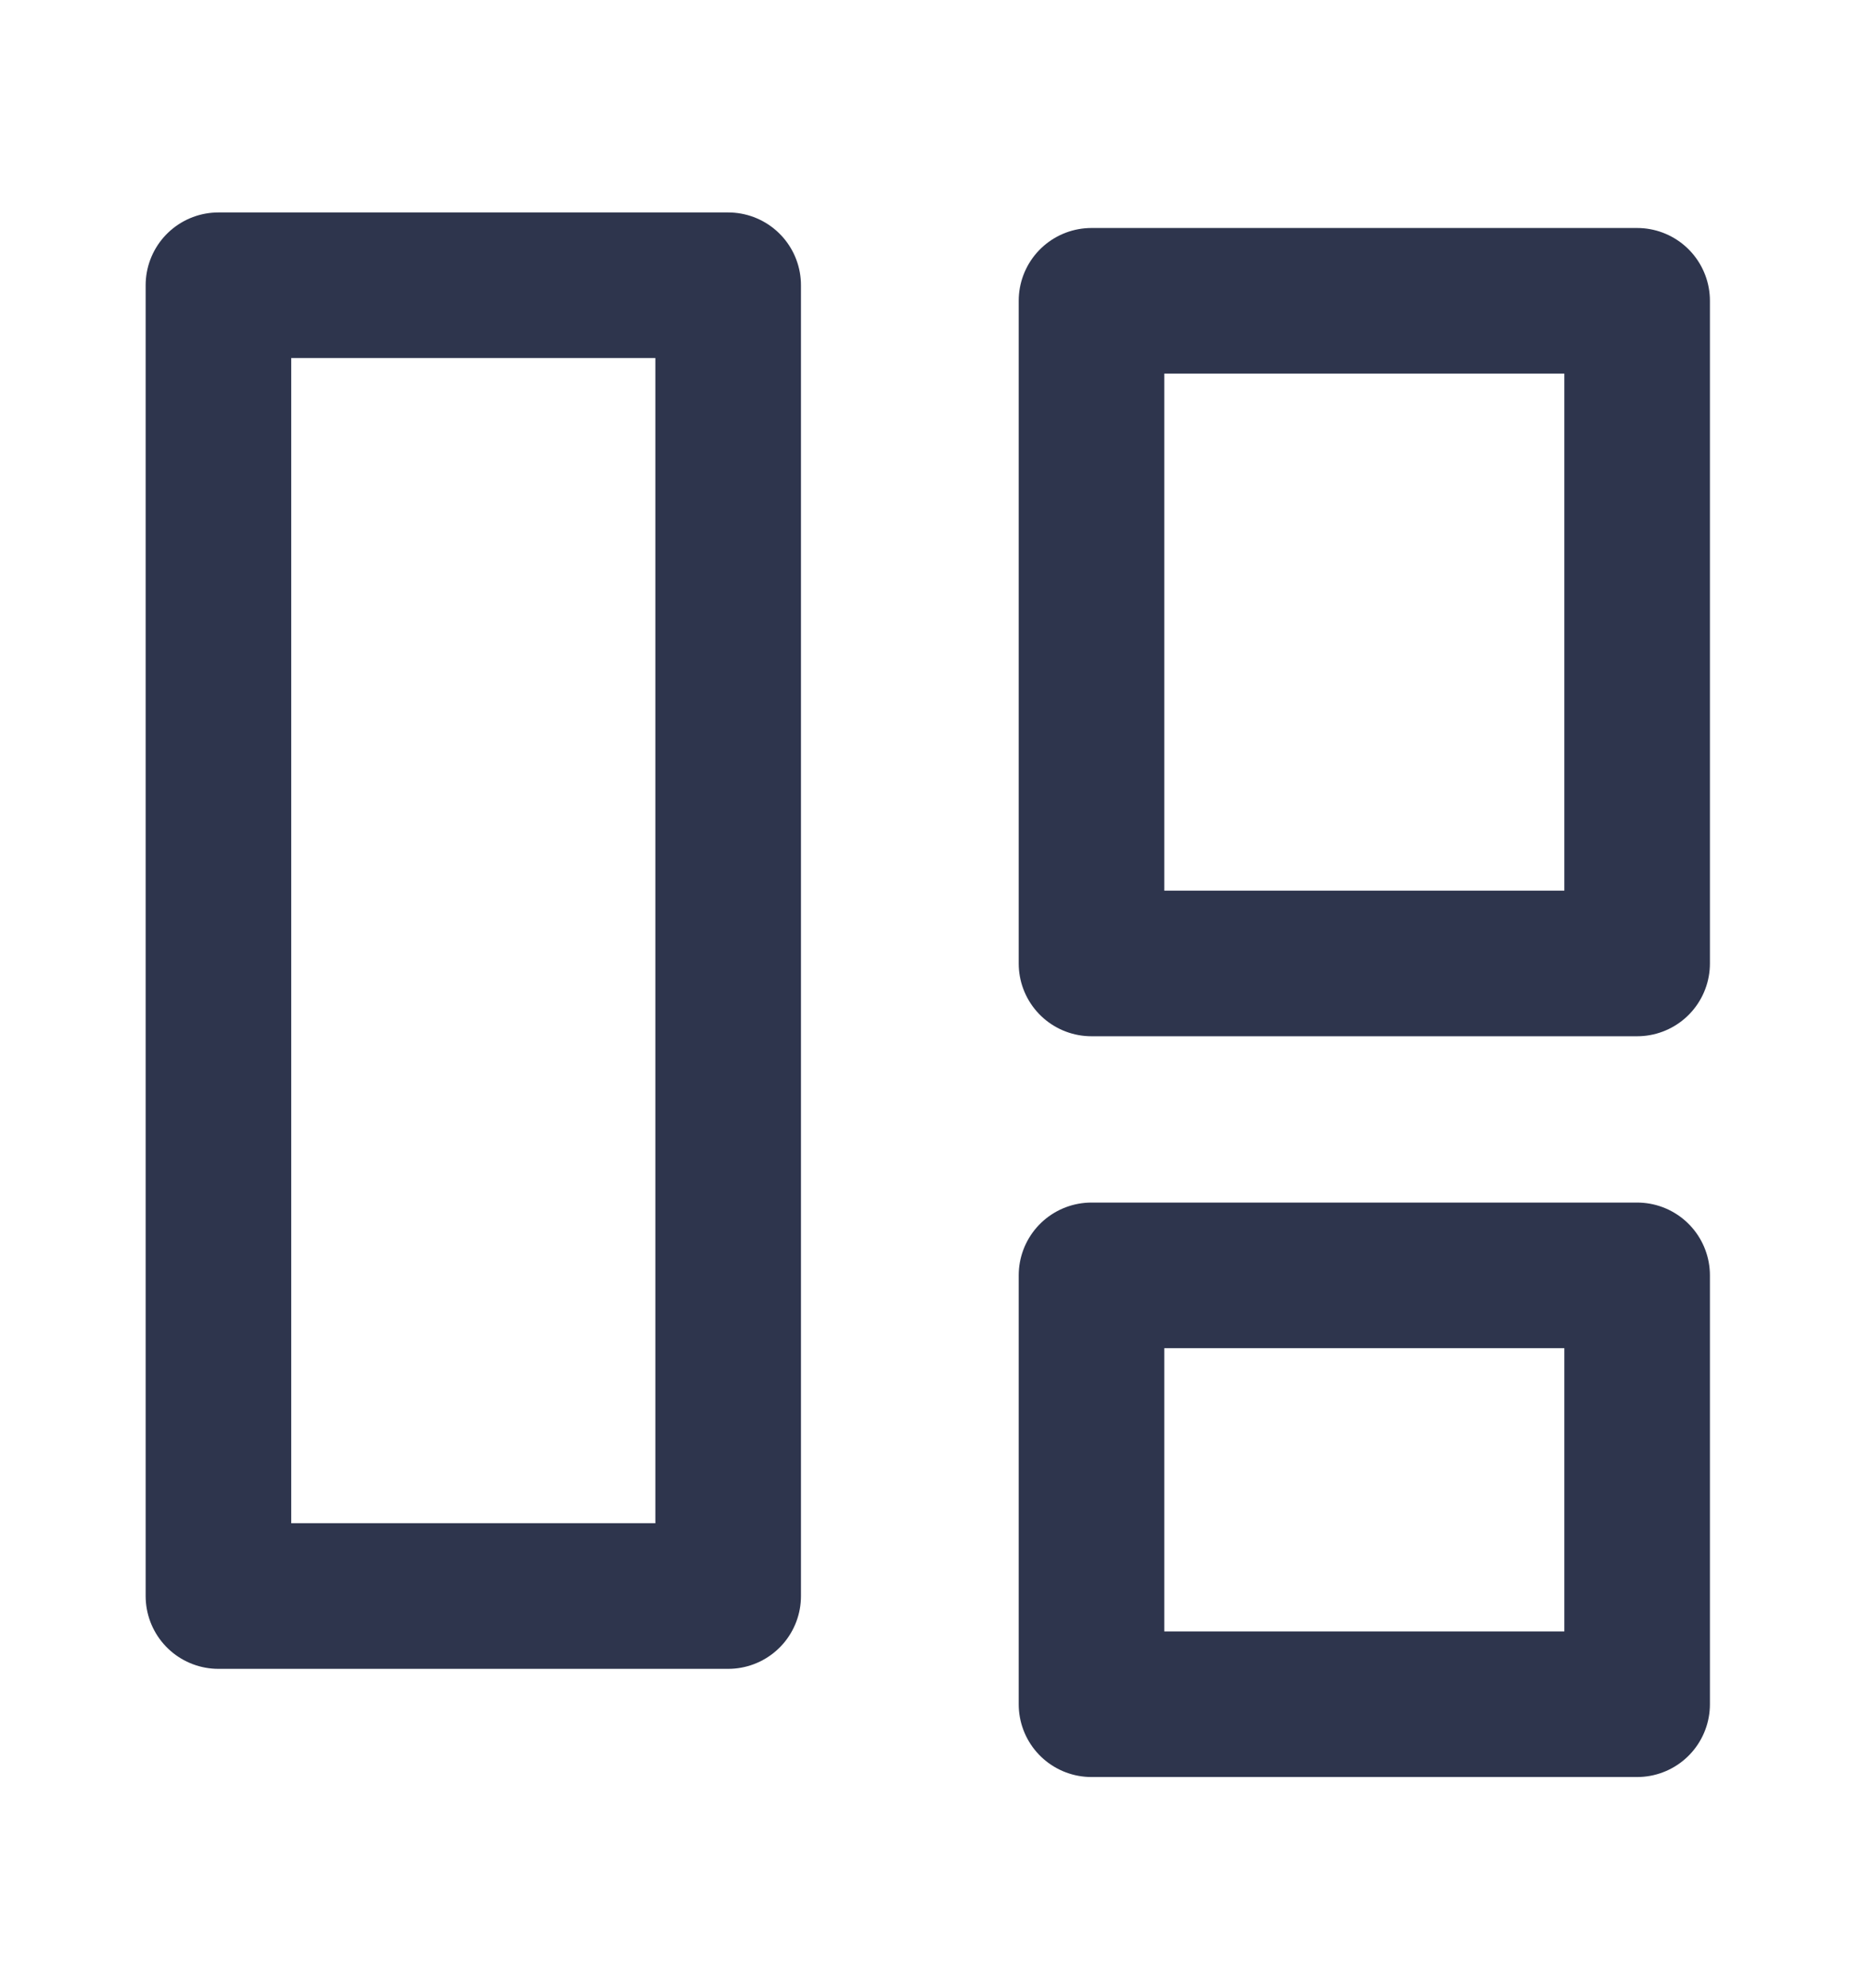
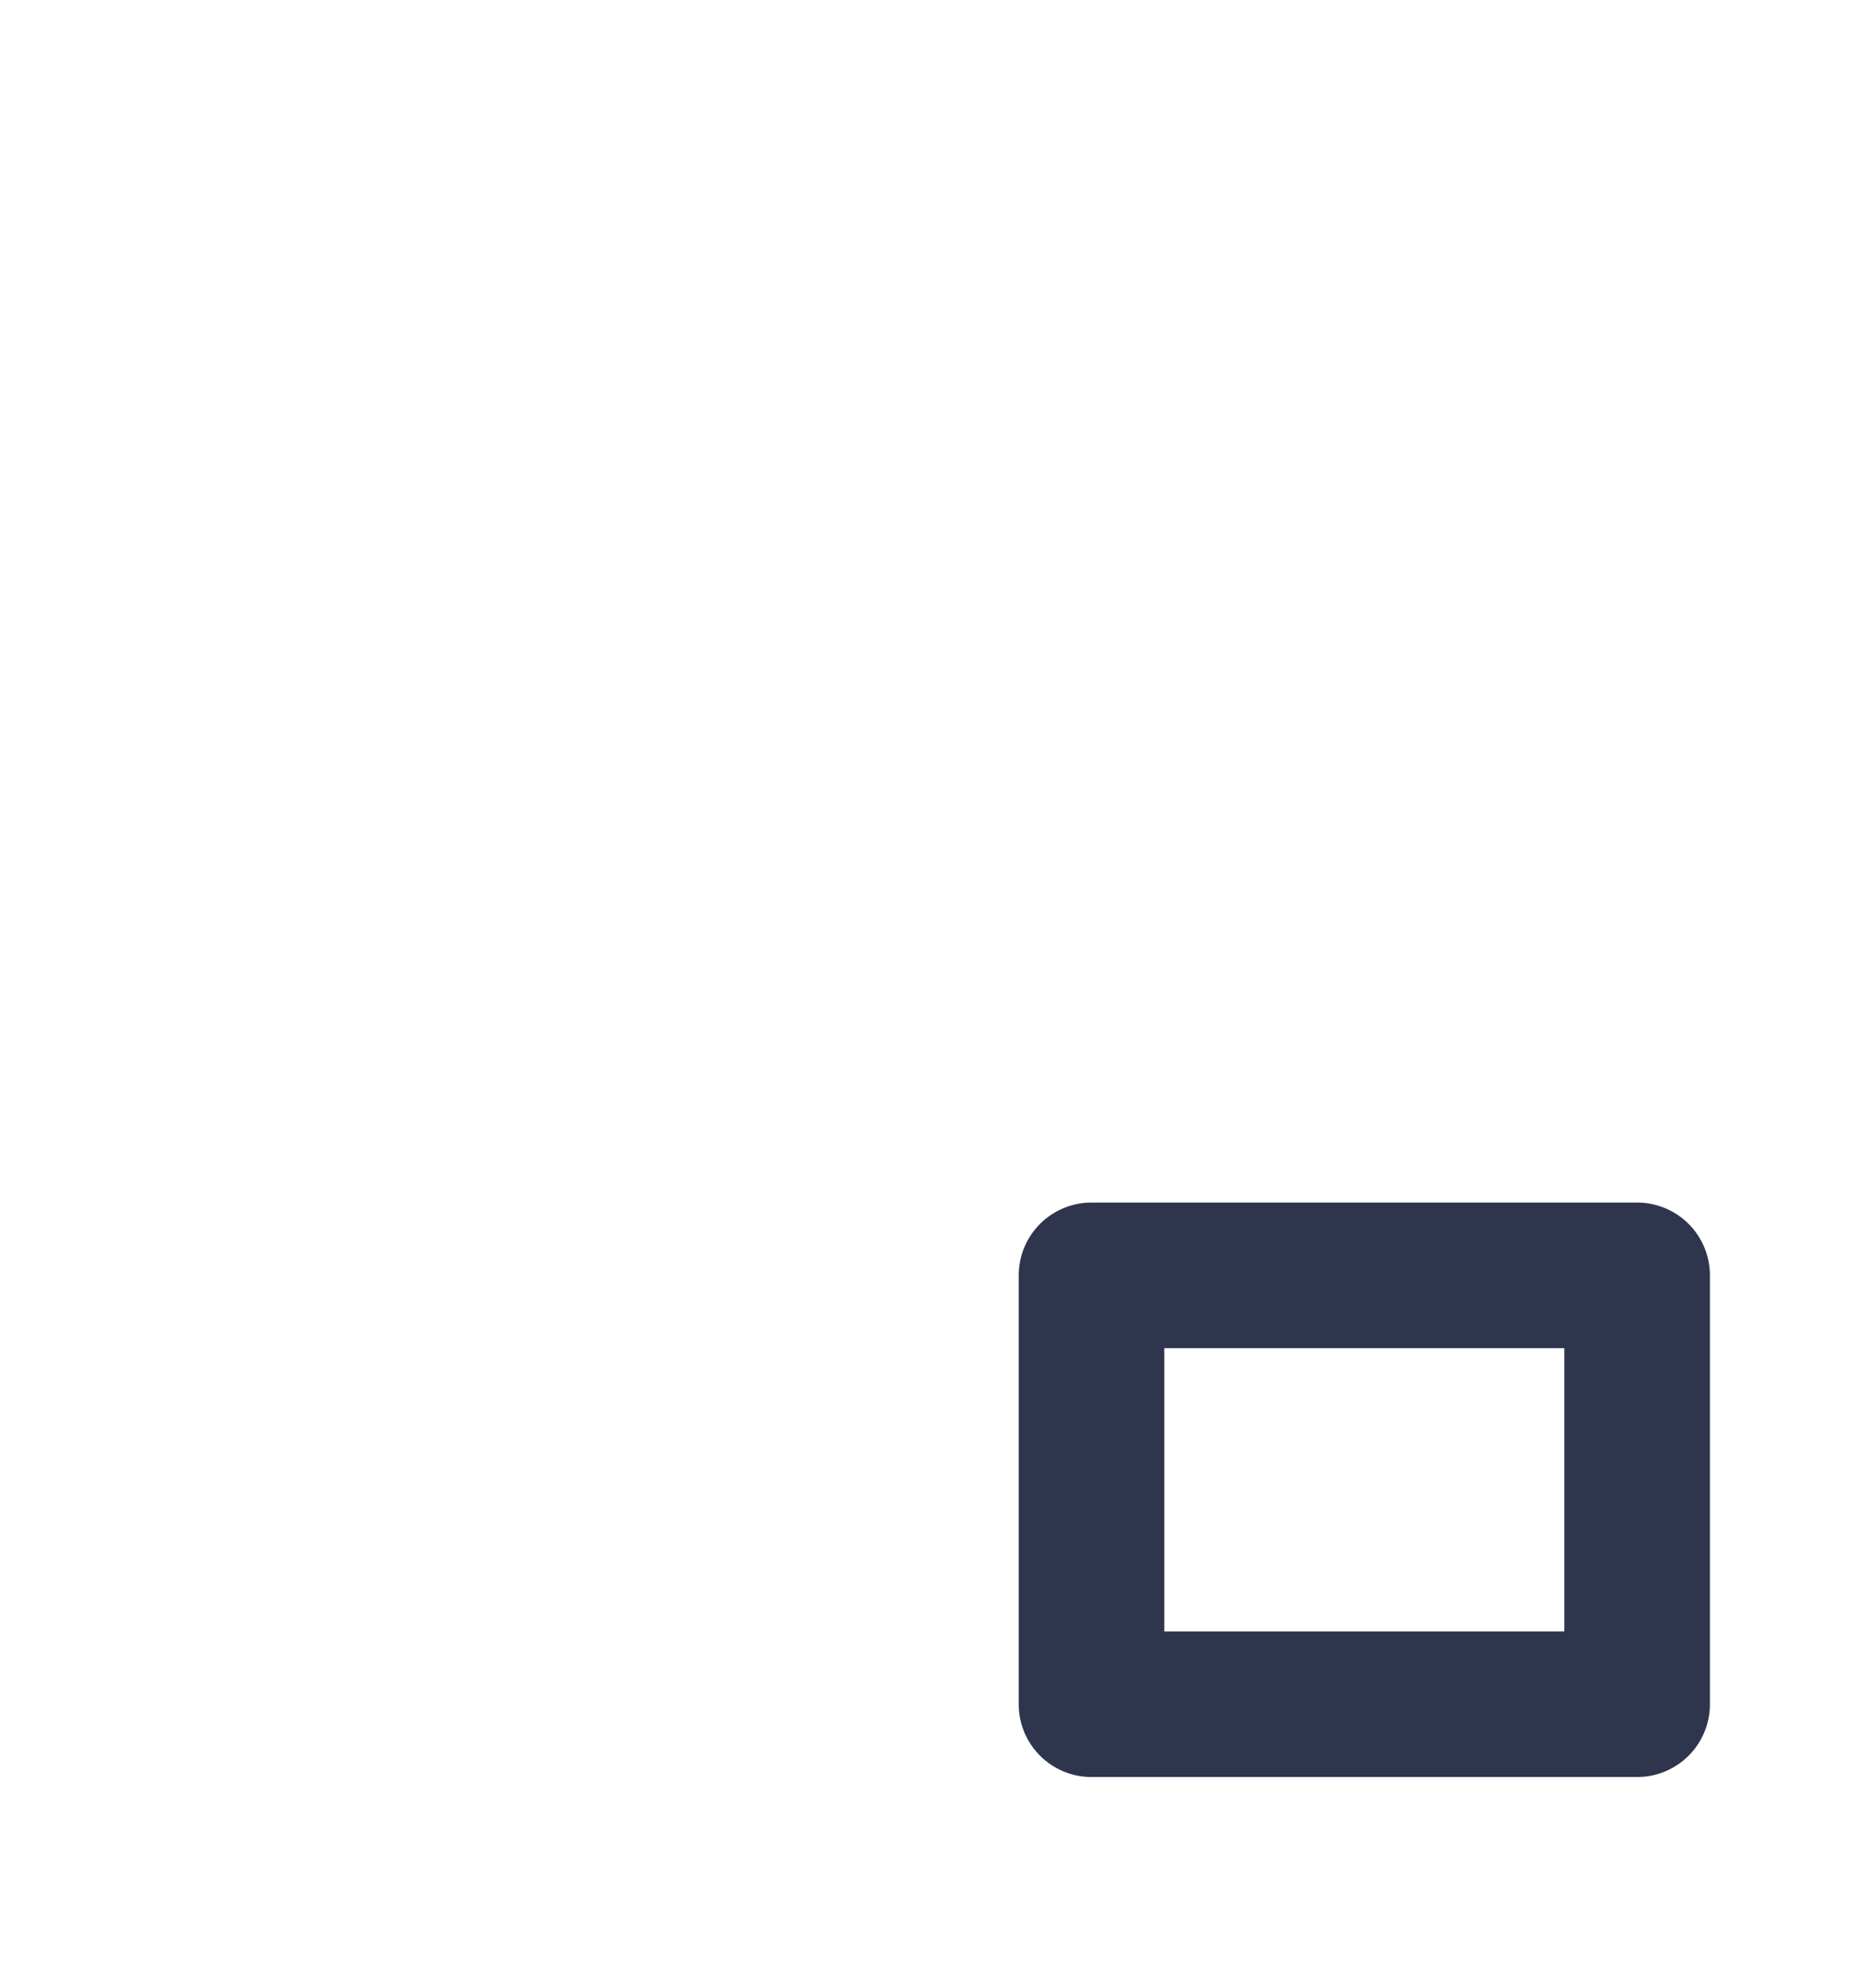
<svg xmlns="http://www.w3.org/2000/svg" width="16" height="17" viewBox="0 0 16 17" fill="none">
  <path d="M14 10.905H9.334V14.572H14V10.905Z" stroke="#2E354D" stroke-width="1.245" stroke-linejoin="round" />
-   <path d="M14 2.572H9.334V8.238H14V2.572Z" stroke="#2E354D" stroke-width="1.245" stroke-linejoin="round" />
-   <path d="M6.227 2.439H1.868V13.647H6.227V2.439Z" stroke="#2E354D" stroke-width="1.245" stroke-linejoin="round" />
</svg>